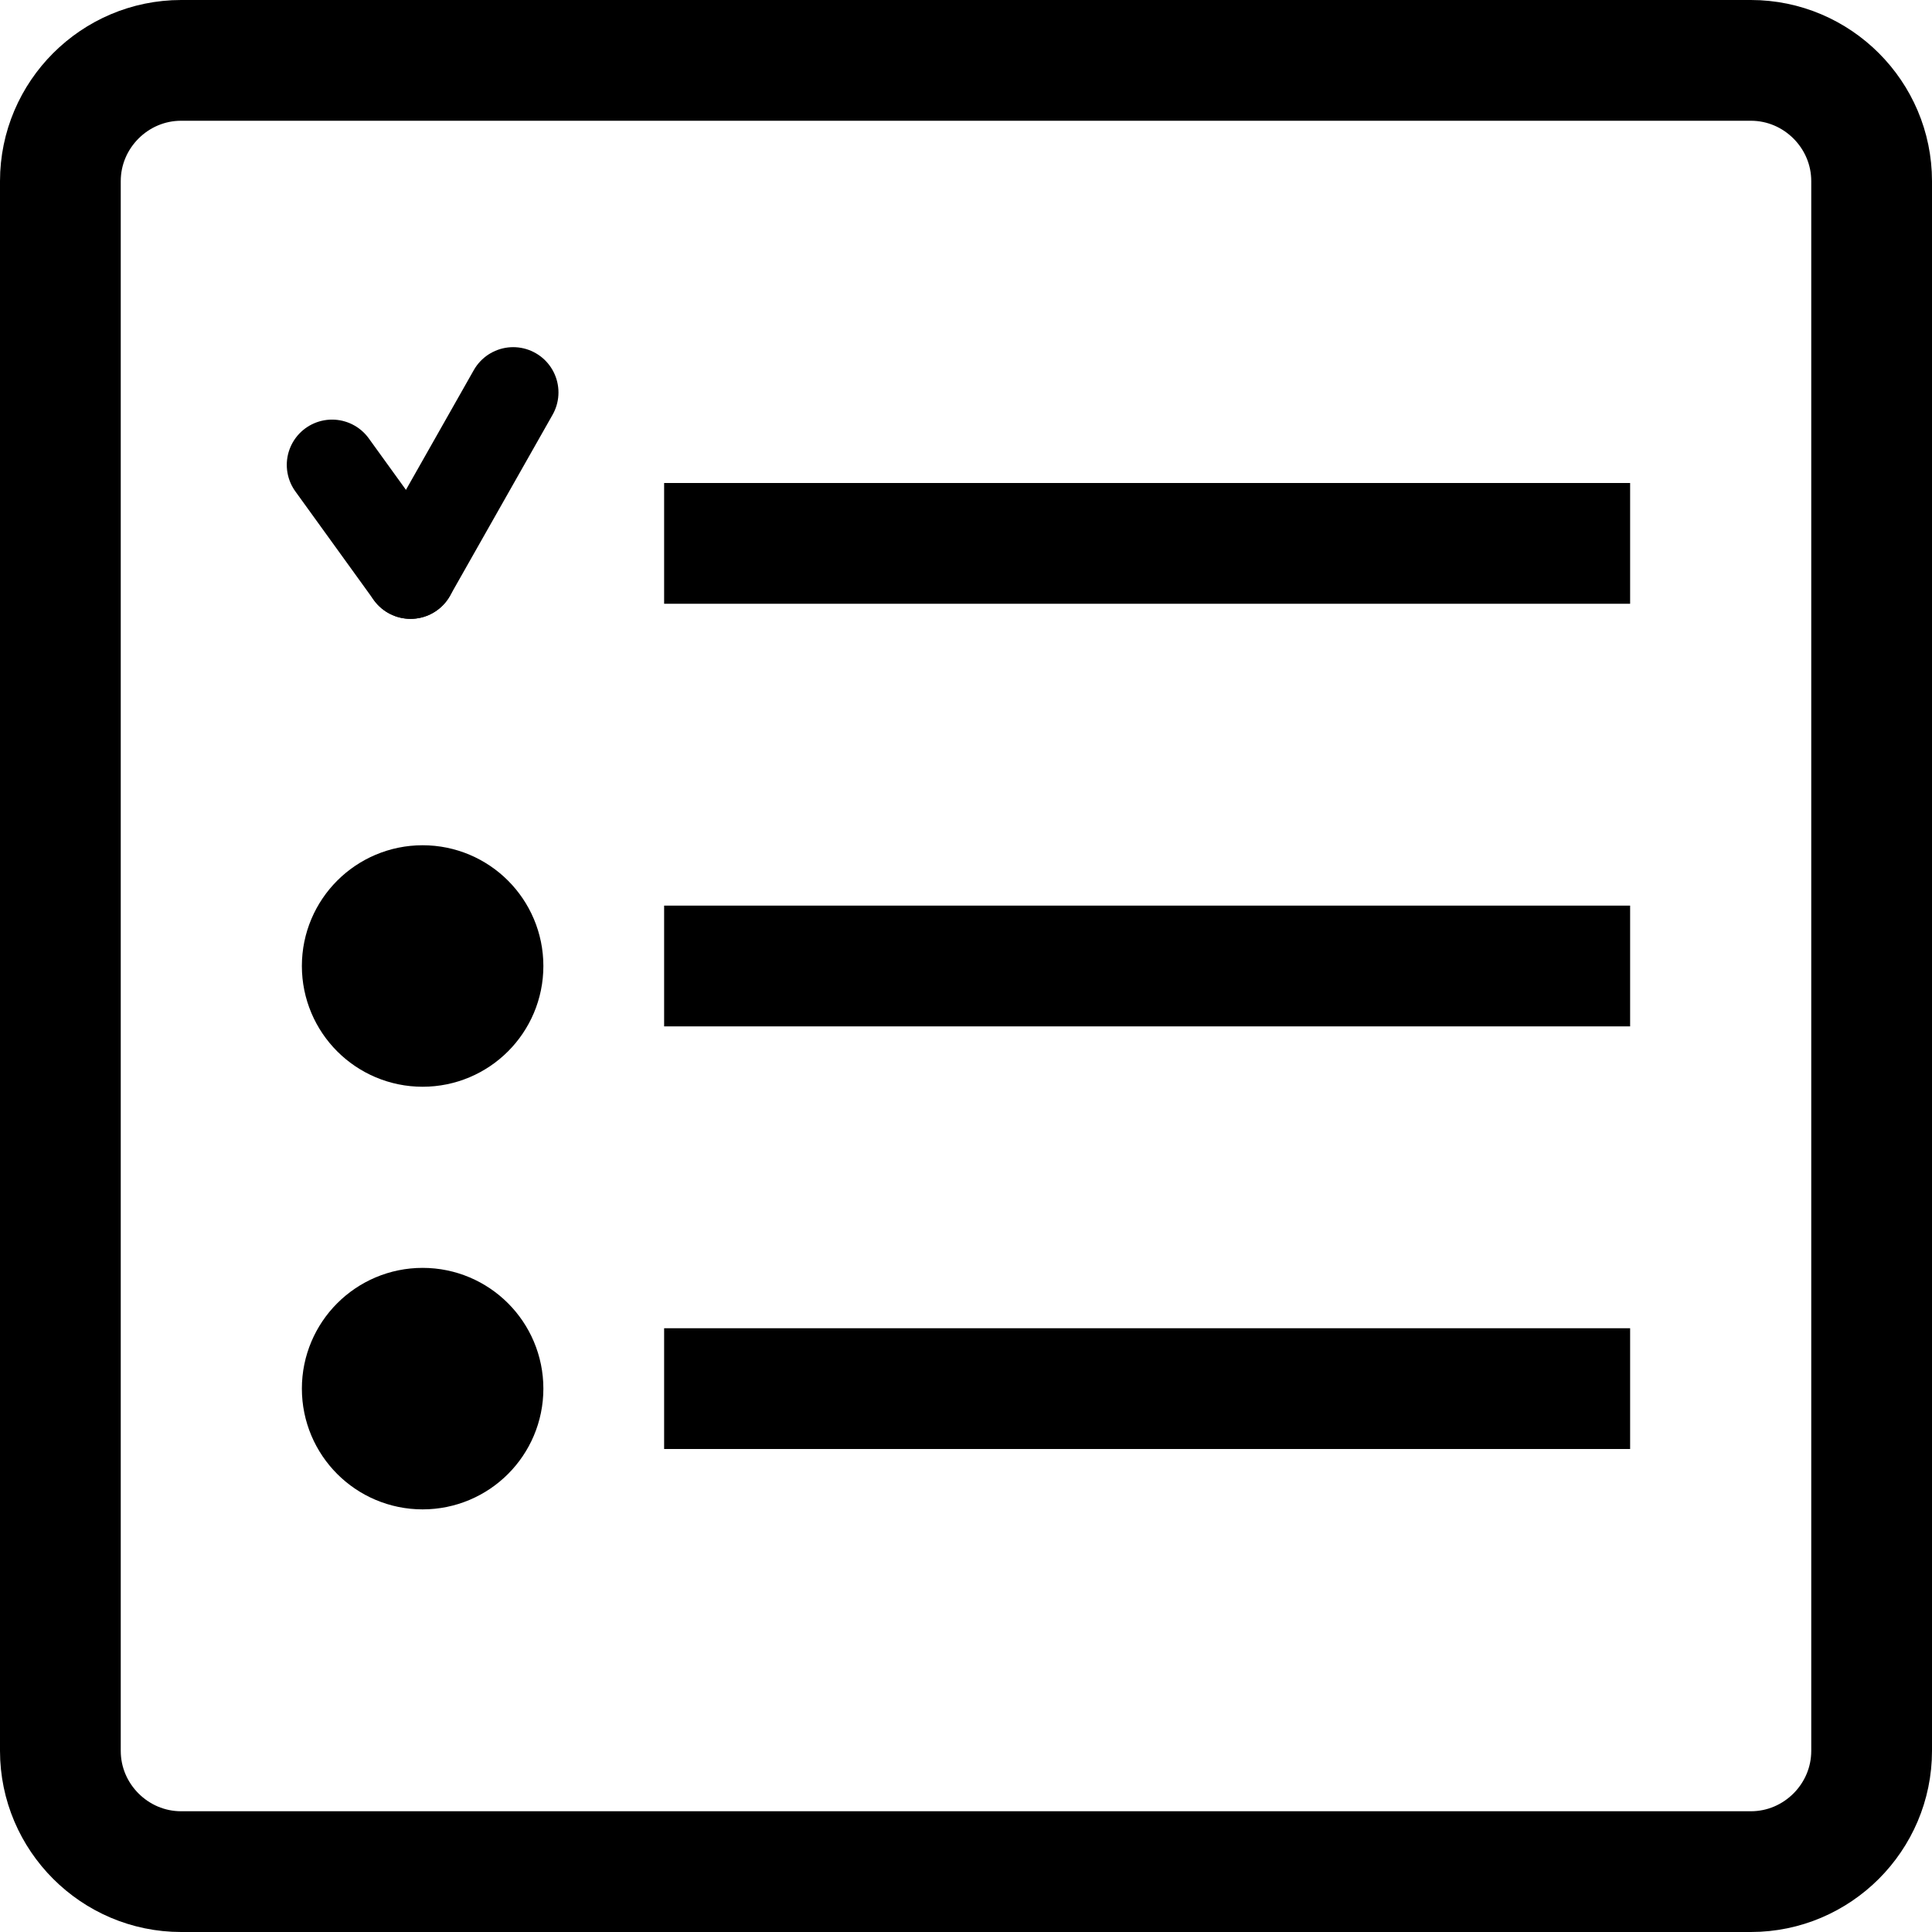
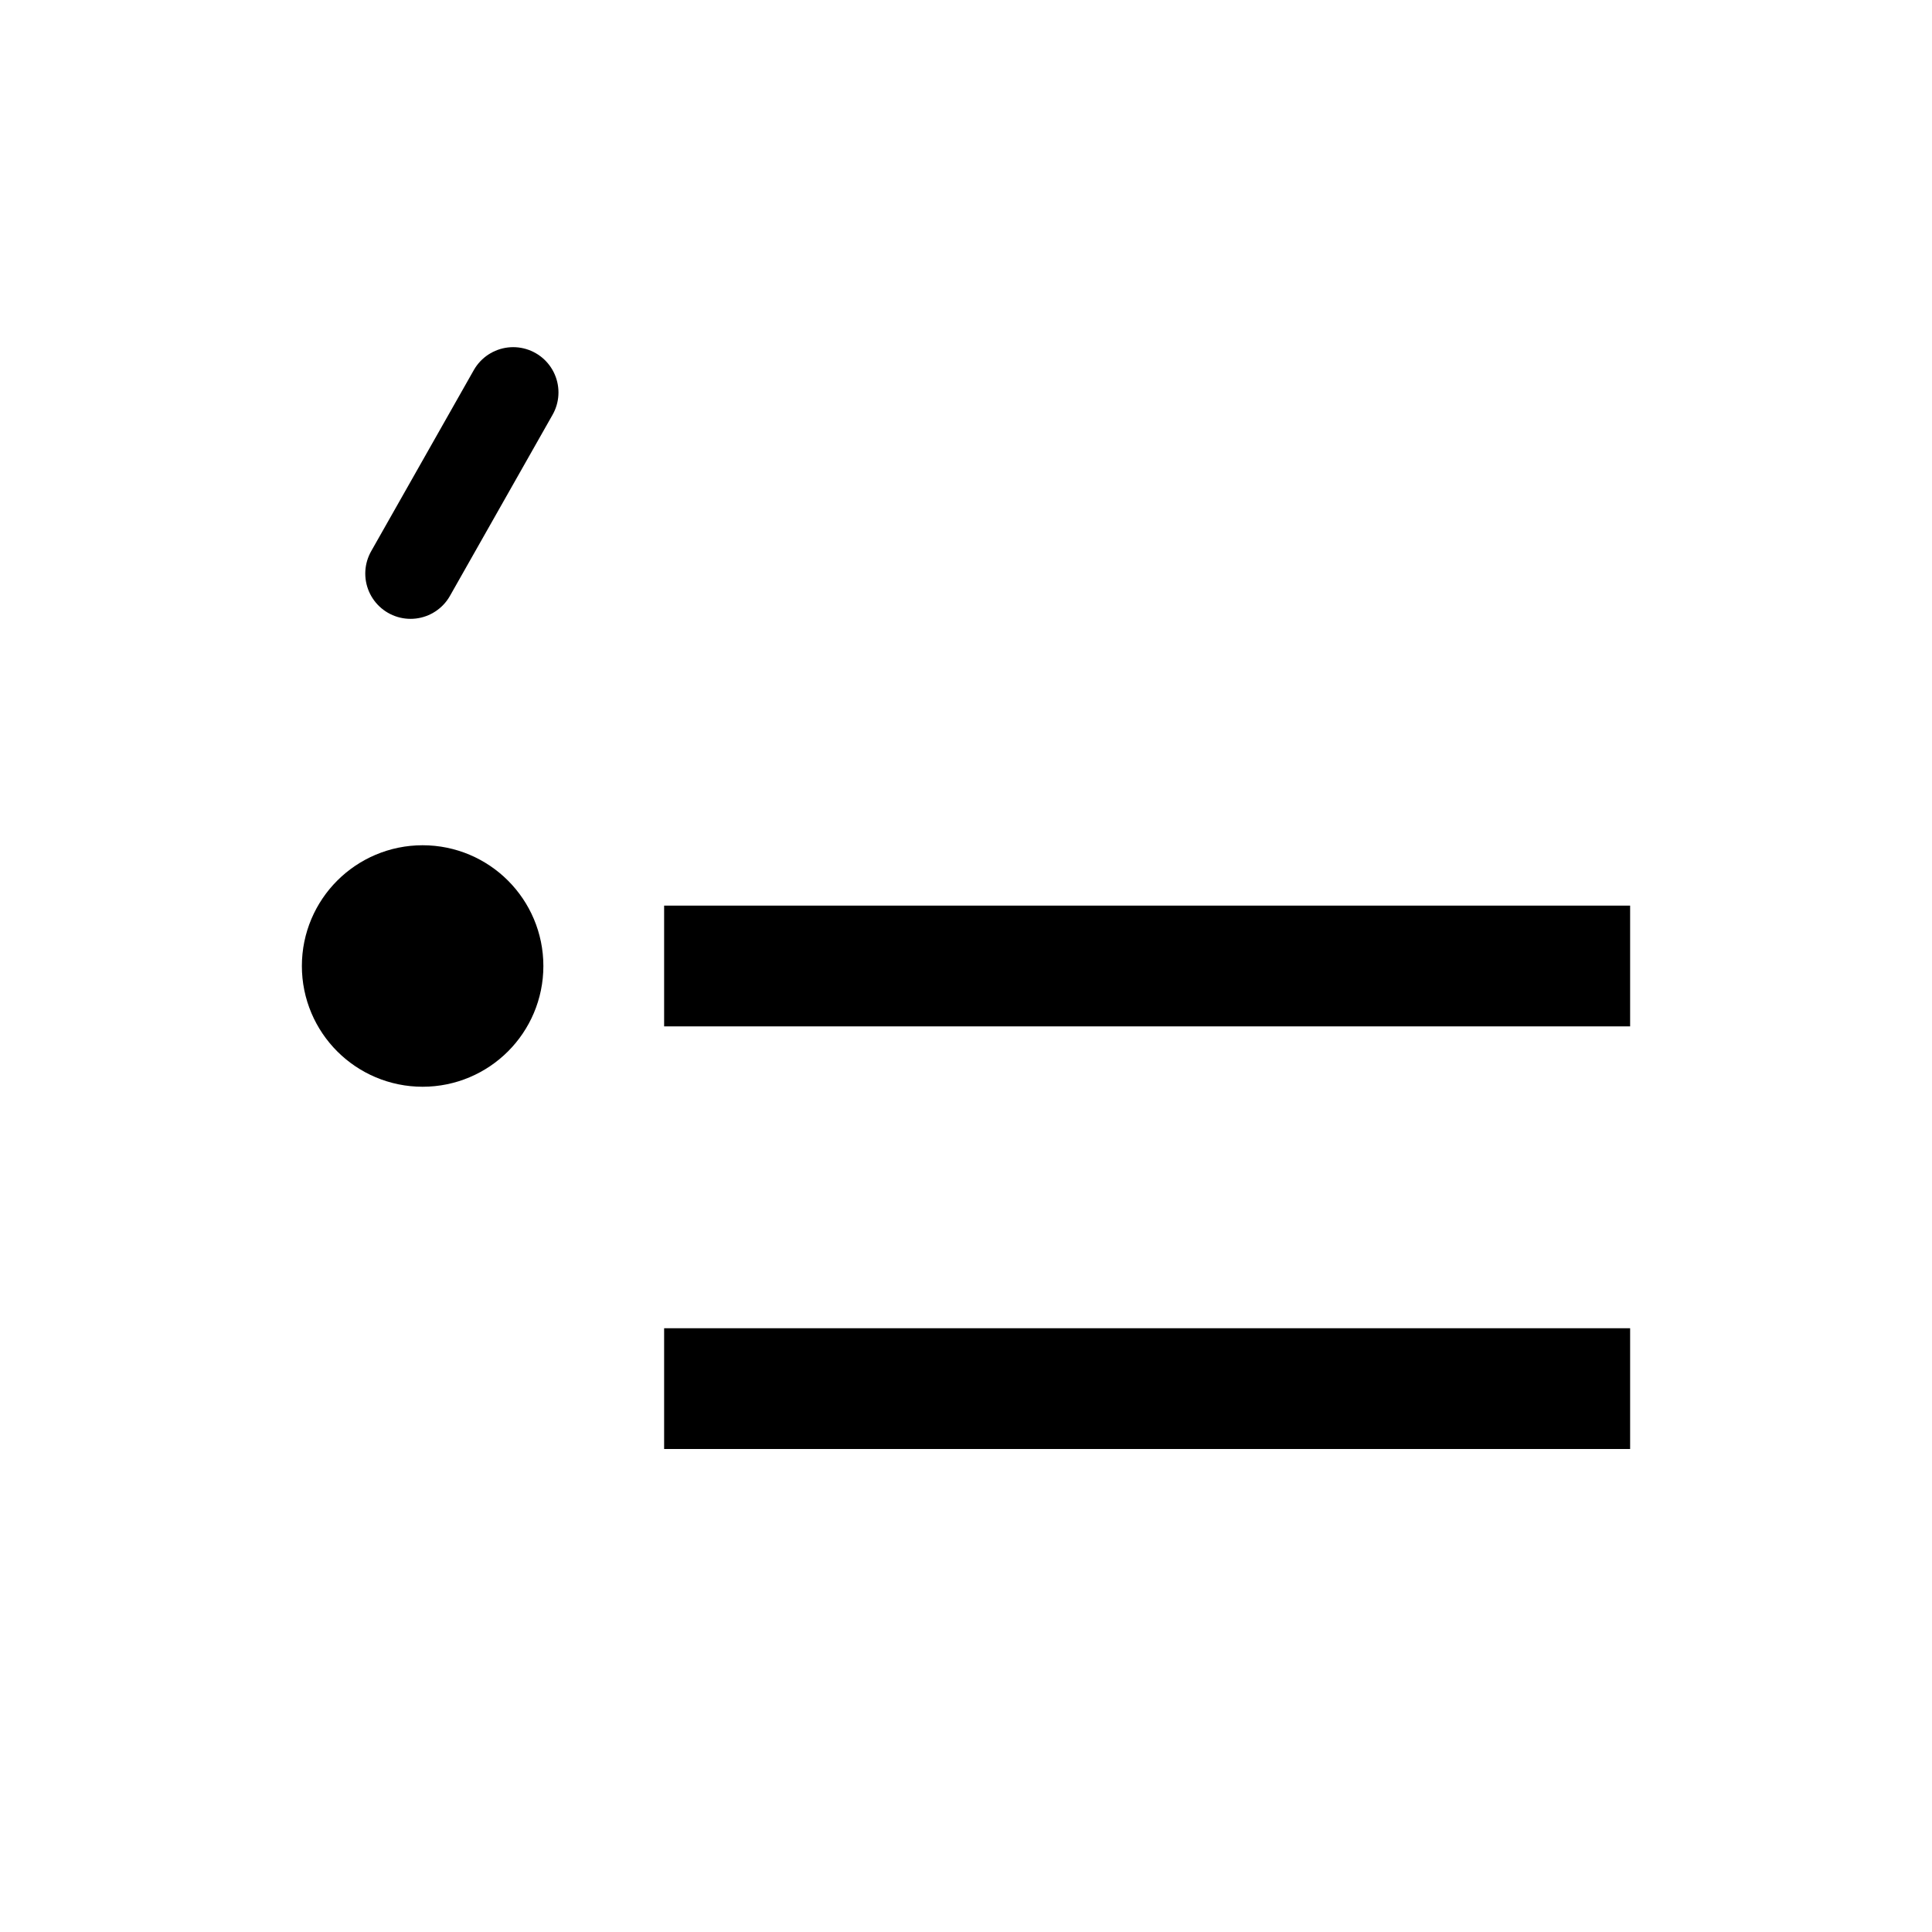
<svg xmlns="http://www.w3.org/2000/svg" version="1.1" id="圖層_1" x="0px" y="0px" viewBox="0 0 32 32" style="enable-background:new 0 0 32 32;" xml:space="preserve">
  <style type="text/css">
	.st0{fill:none;stroke:#000000;stroke-width:2;stroke-linejoin:round;}
	.st1{fill:none;stroke:#000000;stroke-width:1.5;stroke-linecap:round;stroke-miterlimit:10;}
	.st2{display:none;fill:#222222;}
</style>
  <g id="_93-List">
-     <path class="st0" d="M3,1h26c1.1,0,2,0.9,2,2v26c0,1.1-0.9,2-2,2H3c-1.1,0-2-0.9-2-2V3C1,1.9,1.9,1,3,1z" />
    <circle class="st0" cx="7" cy="16" r="1" />
-     <circle class="st0" cx="7" cy="23" r="1" />
    <g>
-       <line class="st1" x1="5.5" y1="7.7" x2="6.8" y2="9.5" />
      <line class="st1" x1="8.5" y1="6.5" x2="6.8" y2="9.5" />
    </g>
-     <line class="st0" x1="11" y1="9" x2="27" y2="9" />
    <line class="st0" x1="11" y1="16" x2="27" y2="16" />
    <line class="st0" x1="11" y1="23" x2="27" y2="23" />
  </g>
-   <polygon class="st2" points="8.3,6.3 6.5,8.2 5.8,7.5 5.1,8.3 6.5,9.9 9,7.1 " />
</svg>